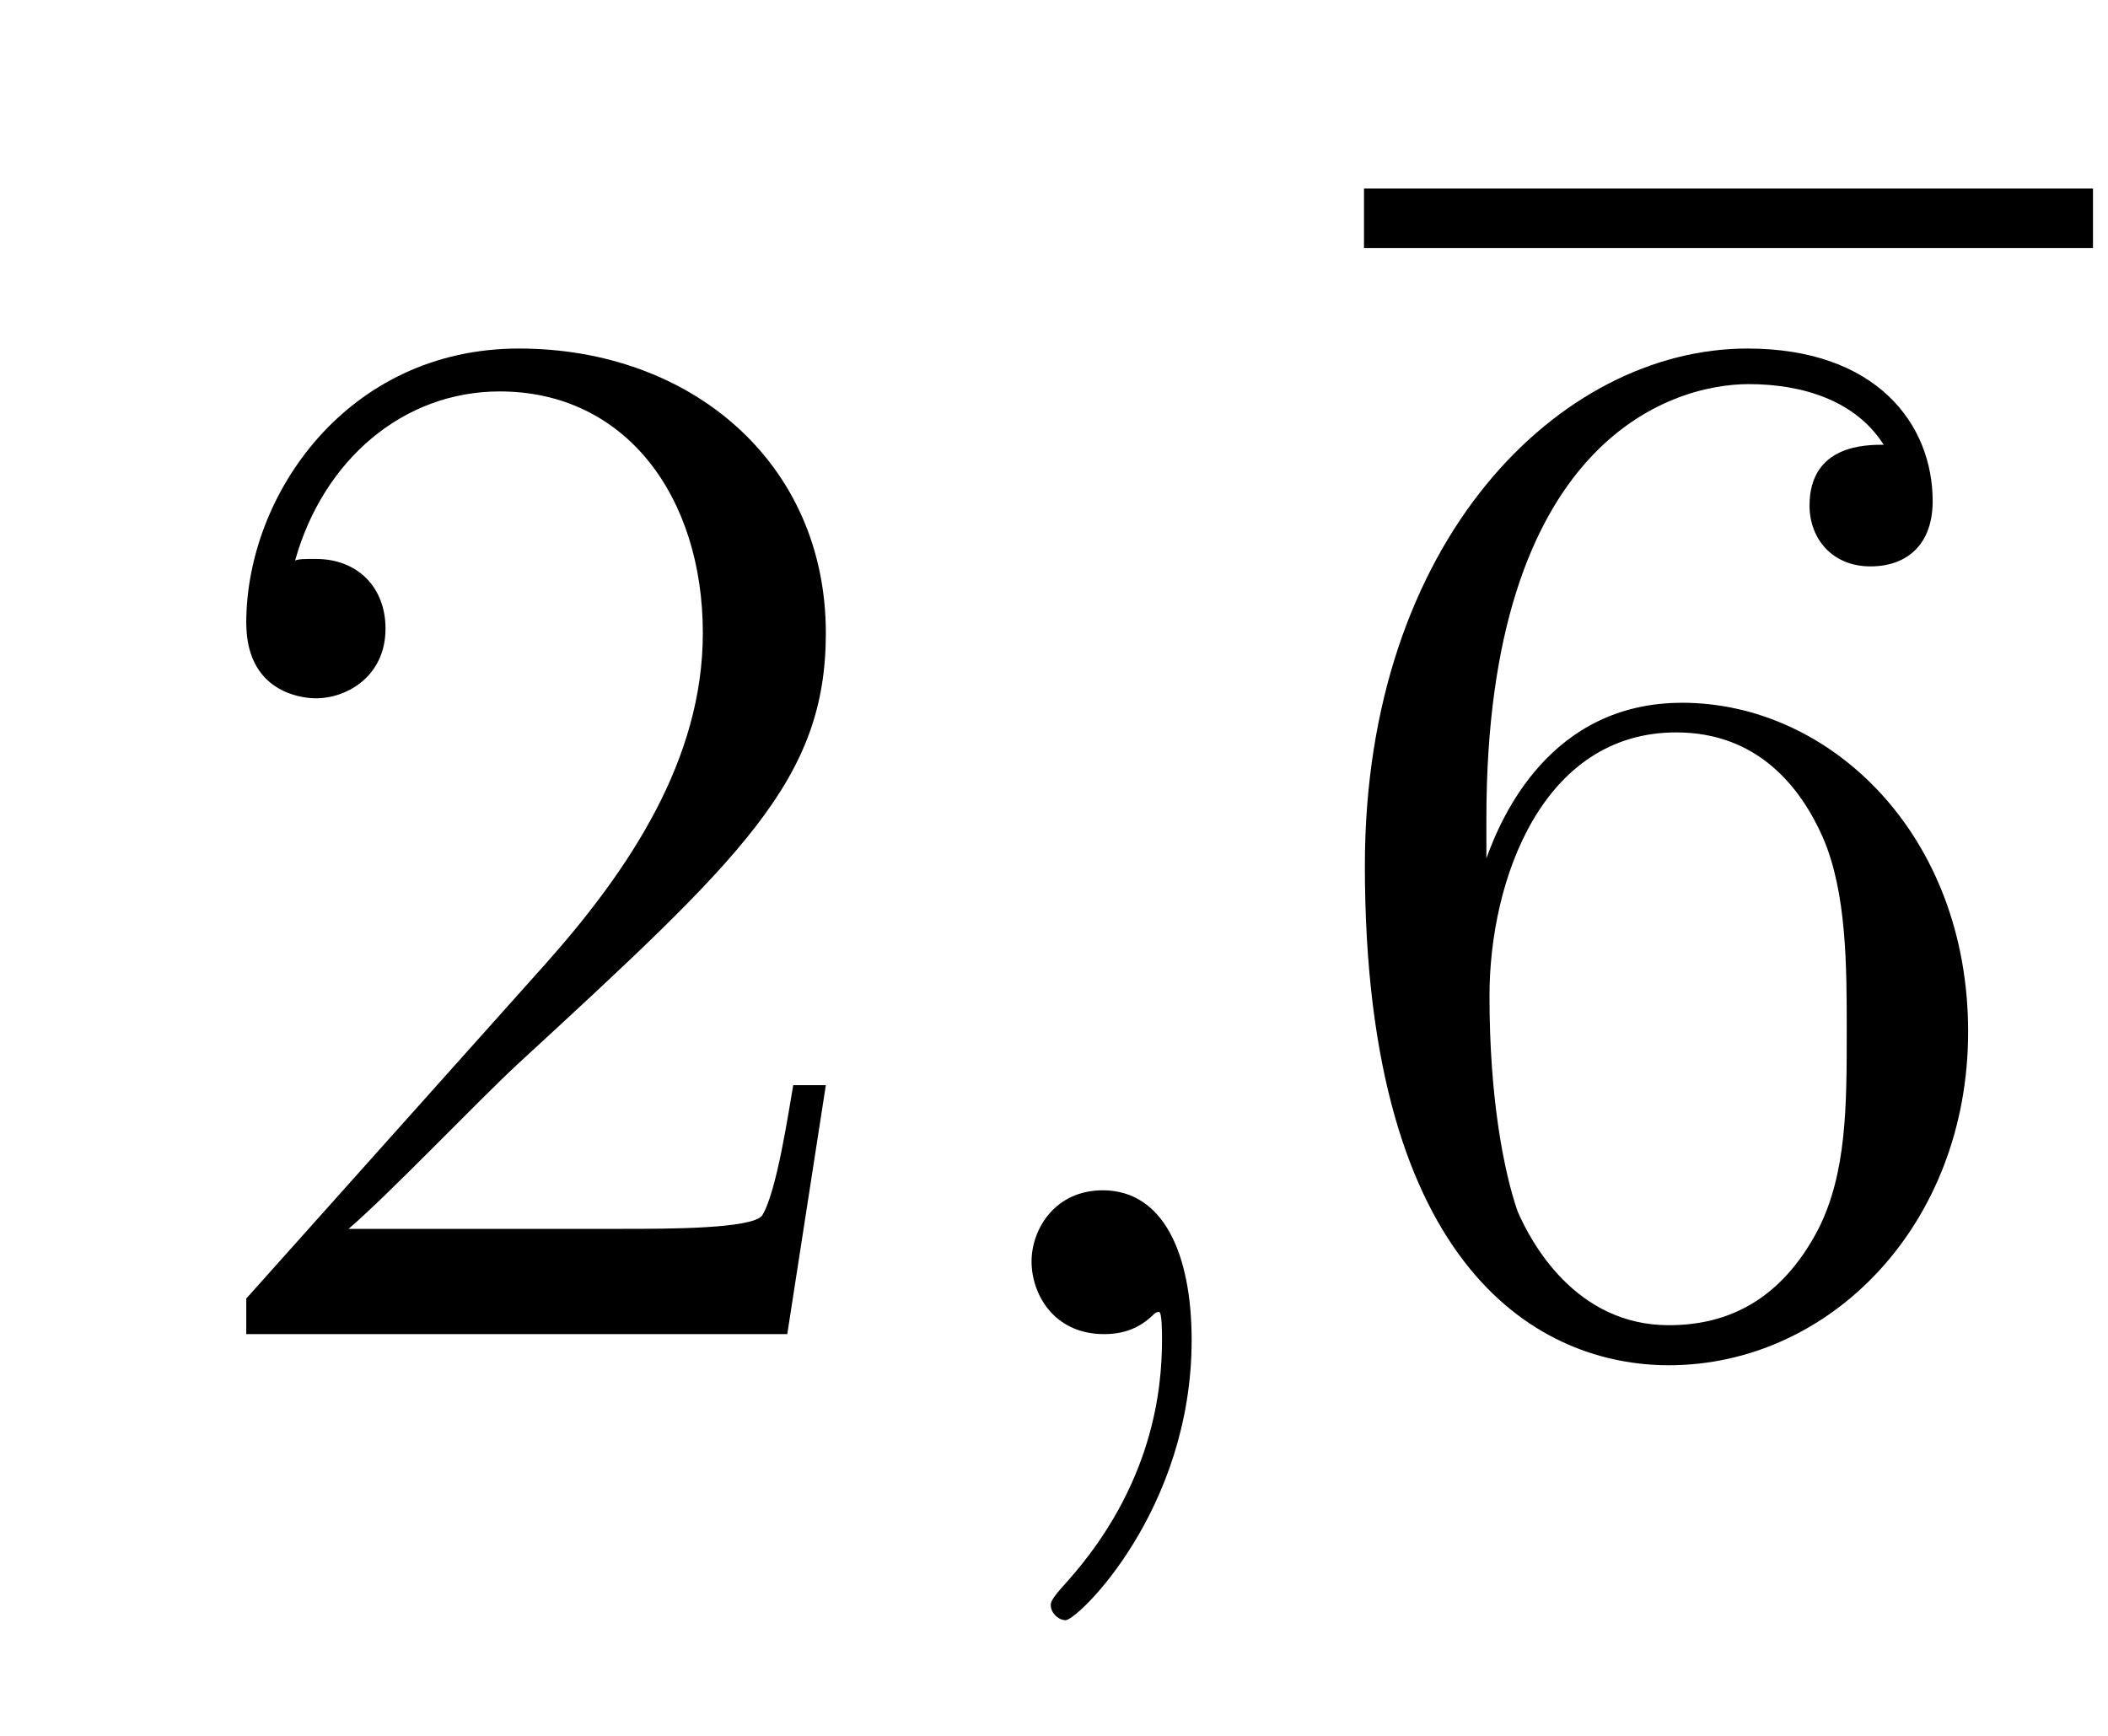
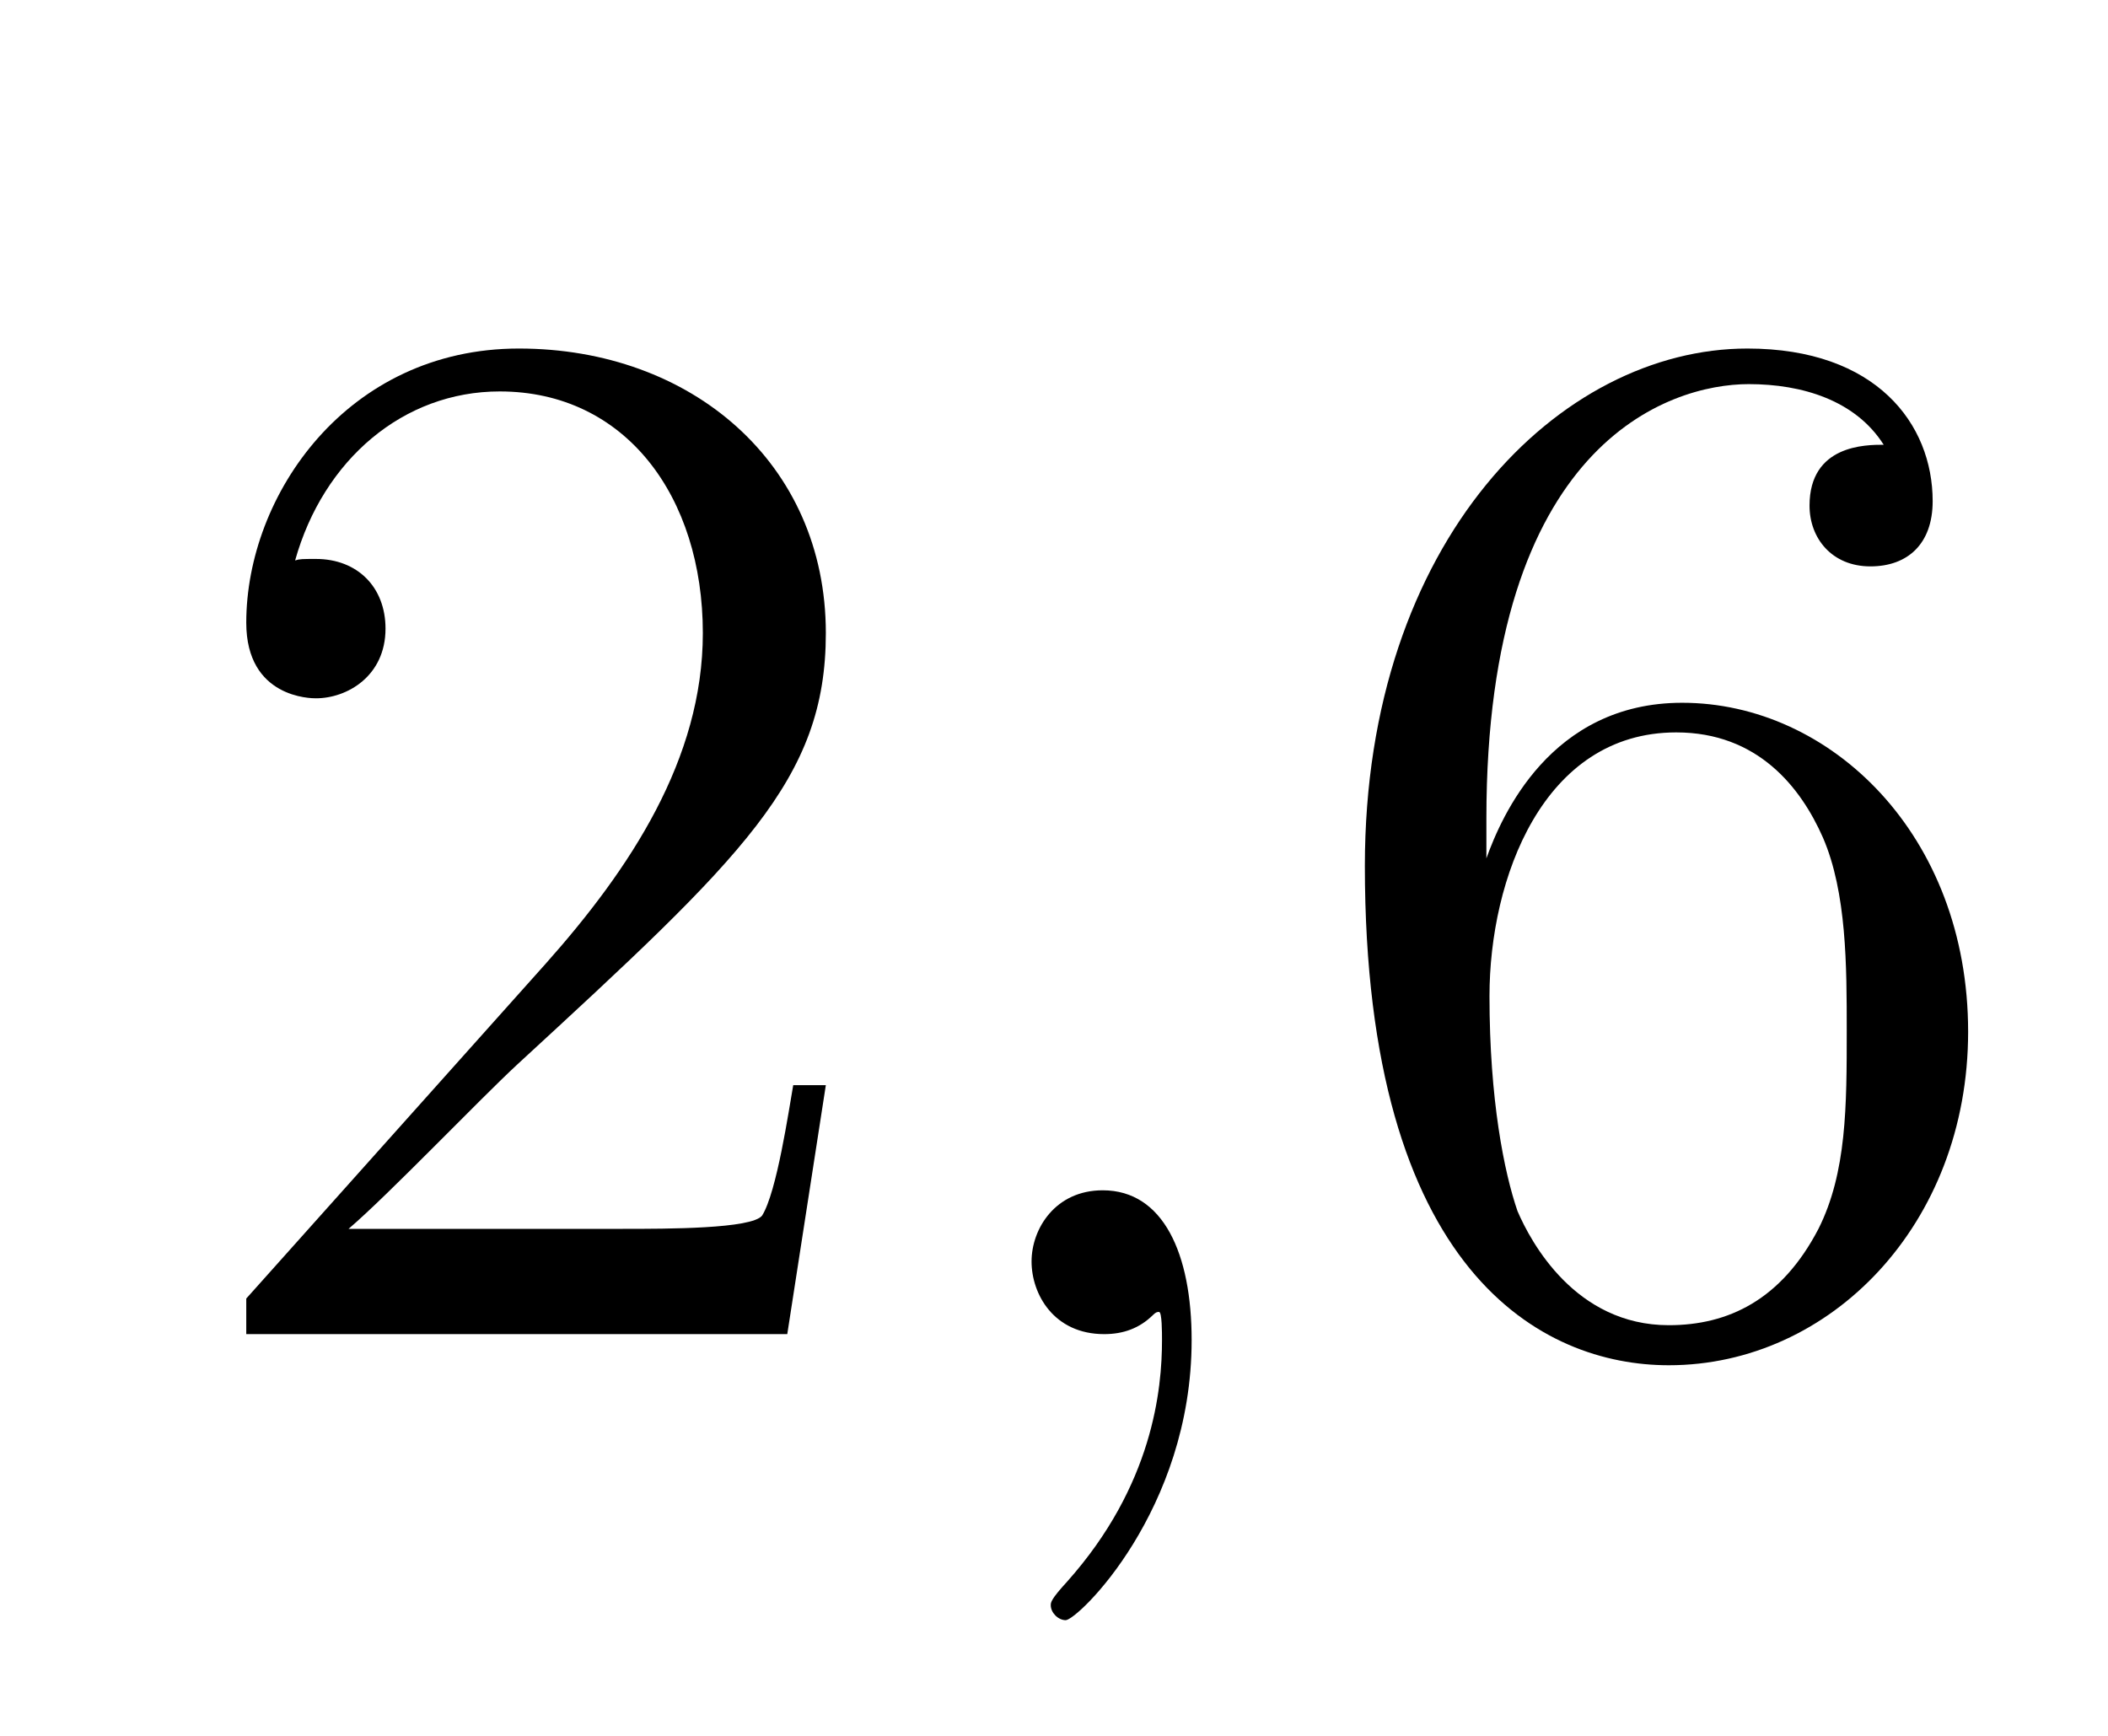
<svg xmlns="http://www.w3.org/2000/svg" height="14pt" version="1.1" viewBox="0 -14 17 14" width="17pt">
  <g id="page1">
    <g transform="matrix(1 0 0 1 -127 651)">
      <path d="M133.66 -656.248H133.397C133.361 -656.045 133.265 -655.387 133.146 -655.196C133.062 -655.089 132.381 -655.089 132.022 -655.089H129.811C130.133 -655.364 130.863 -656.129 131.173 -656.416C132.99 -658.089 133.66 -658.711 133.66 -659.894C133.66 -661.269 132.572 -662.189 131.185 -662.189C129.799 -662.189 128.986 -661.006 128.986 -659.978C128.986 -659.368 129.512 -659.368 129.548 -659.368C129.799 -659.368 130.109 -659.547 130.109 -659.93C130.109 -660.265 129.882 -660.492 129.548 -660.492C129.44 -660.492 129.416 -660.492 129.38 -660.48C129.608 -661.293 130.253 -661.843 131.03 -661.843C132.046 -661.843 132.668 -660.994 132.668 -659.894C132.668 -658.878 132.082 -657.993 131.401 -657.228L128.986 -654.527V-654.24H133.349L133.66 -656.248Z" fill-rule="evenodd" />
      <path d="M136.61 -654.192C136.61 -654.886 136.383 -655.4 135.893 -655.4C135.51 -655.4 135.319 -655.089 135.319 -654.826C135.319 -654.563 135.498 -654.24 135.905 -654.24C136.06 -654.24 136.191 -654.288 136.299 -654.395C136.323 -654.419 136.335 -654.419 136.347 -654.419C136.371 -654.419 136.371 -654.252 136.371 -654.192C136.371 -653.798 136.299 -653.021 135.606 -652.244C135.474 -652.1 135.474 -652.076 135.474 -652.053C135.474 -651.993 135.534 -651.933 135.594 -651.933C135.69 -651.933 136.61 -652.818 136.61 -654.192Z" fill-rule="evenodd" />
-       <path d="M138 -663H143.879V-663.48H138" />
      <path d="M138.987 -658.4C138.987 -661.424 140.458 -661.902 141.103 -661.902C141.534 -661.902 141.964 -661.771 142.191 -661.413C142.048 -661.413 141.593 -661.413 141.593 -660.922C141.593 -660.659 141.773 -660.432 142.084 -660.432C142.383 -660.432 142.586 -660.612 142.586 -660.958C142.586 -661.58 142.132 -662.189 141.092 -662.189C139.585 -662.189 138.007 -660.648 138.007 -658.017C138.007 -654.73 139.442 -653.989 140.458 -653.989C141.761 -653.989 142.872 -655.125 142.872 -656.679C142.872 -658.268 141.761 -659.332 140.566 -659.332C139.502 -659.332 139.107 -658.412 138.987 -658.077V-658.4ZM140.458 -654.312C139.705 -654.312 139.346 -654.981 139.238 -655.232C139.131 -655.543 139.012 -656.129 139.012 -656.966C139.012 -657.91 139.442 -659.093 140.518 -659.093C141.175 -659.093 141.522 -658.651 141.701 -658.245C141.893 -657.802 141.893 -657.205 141.893 -656.691C141.893 -656.081 141.893 -655.543 141.665 -655.089C141.366 -654.515 140.936 -654.312 140.458 -654.312Z" fill-rule="evenodd" />
    </g>
  </g>
</svg>